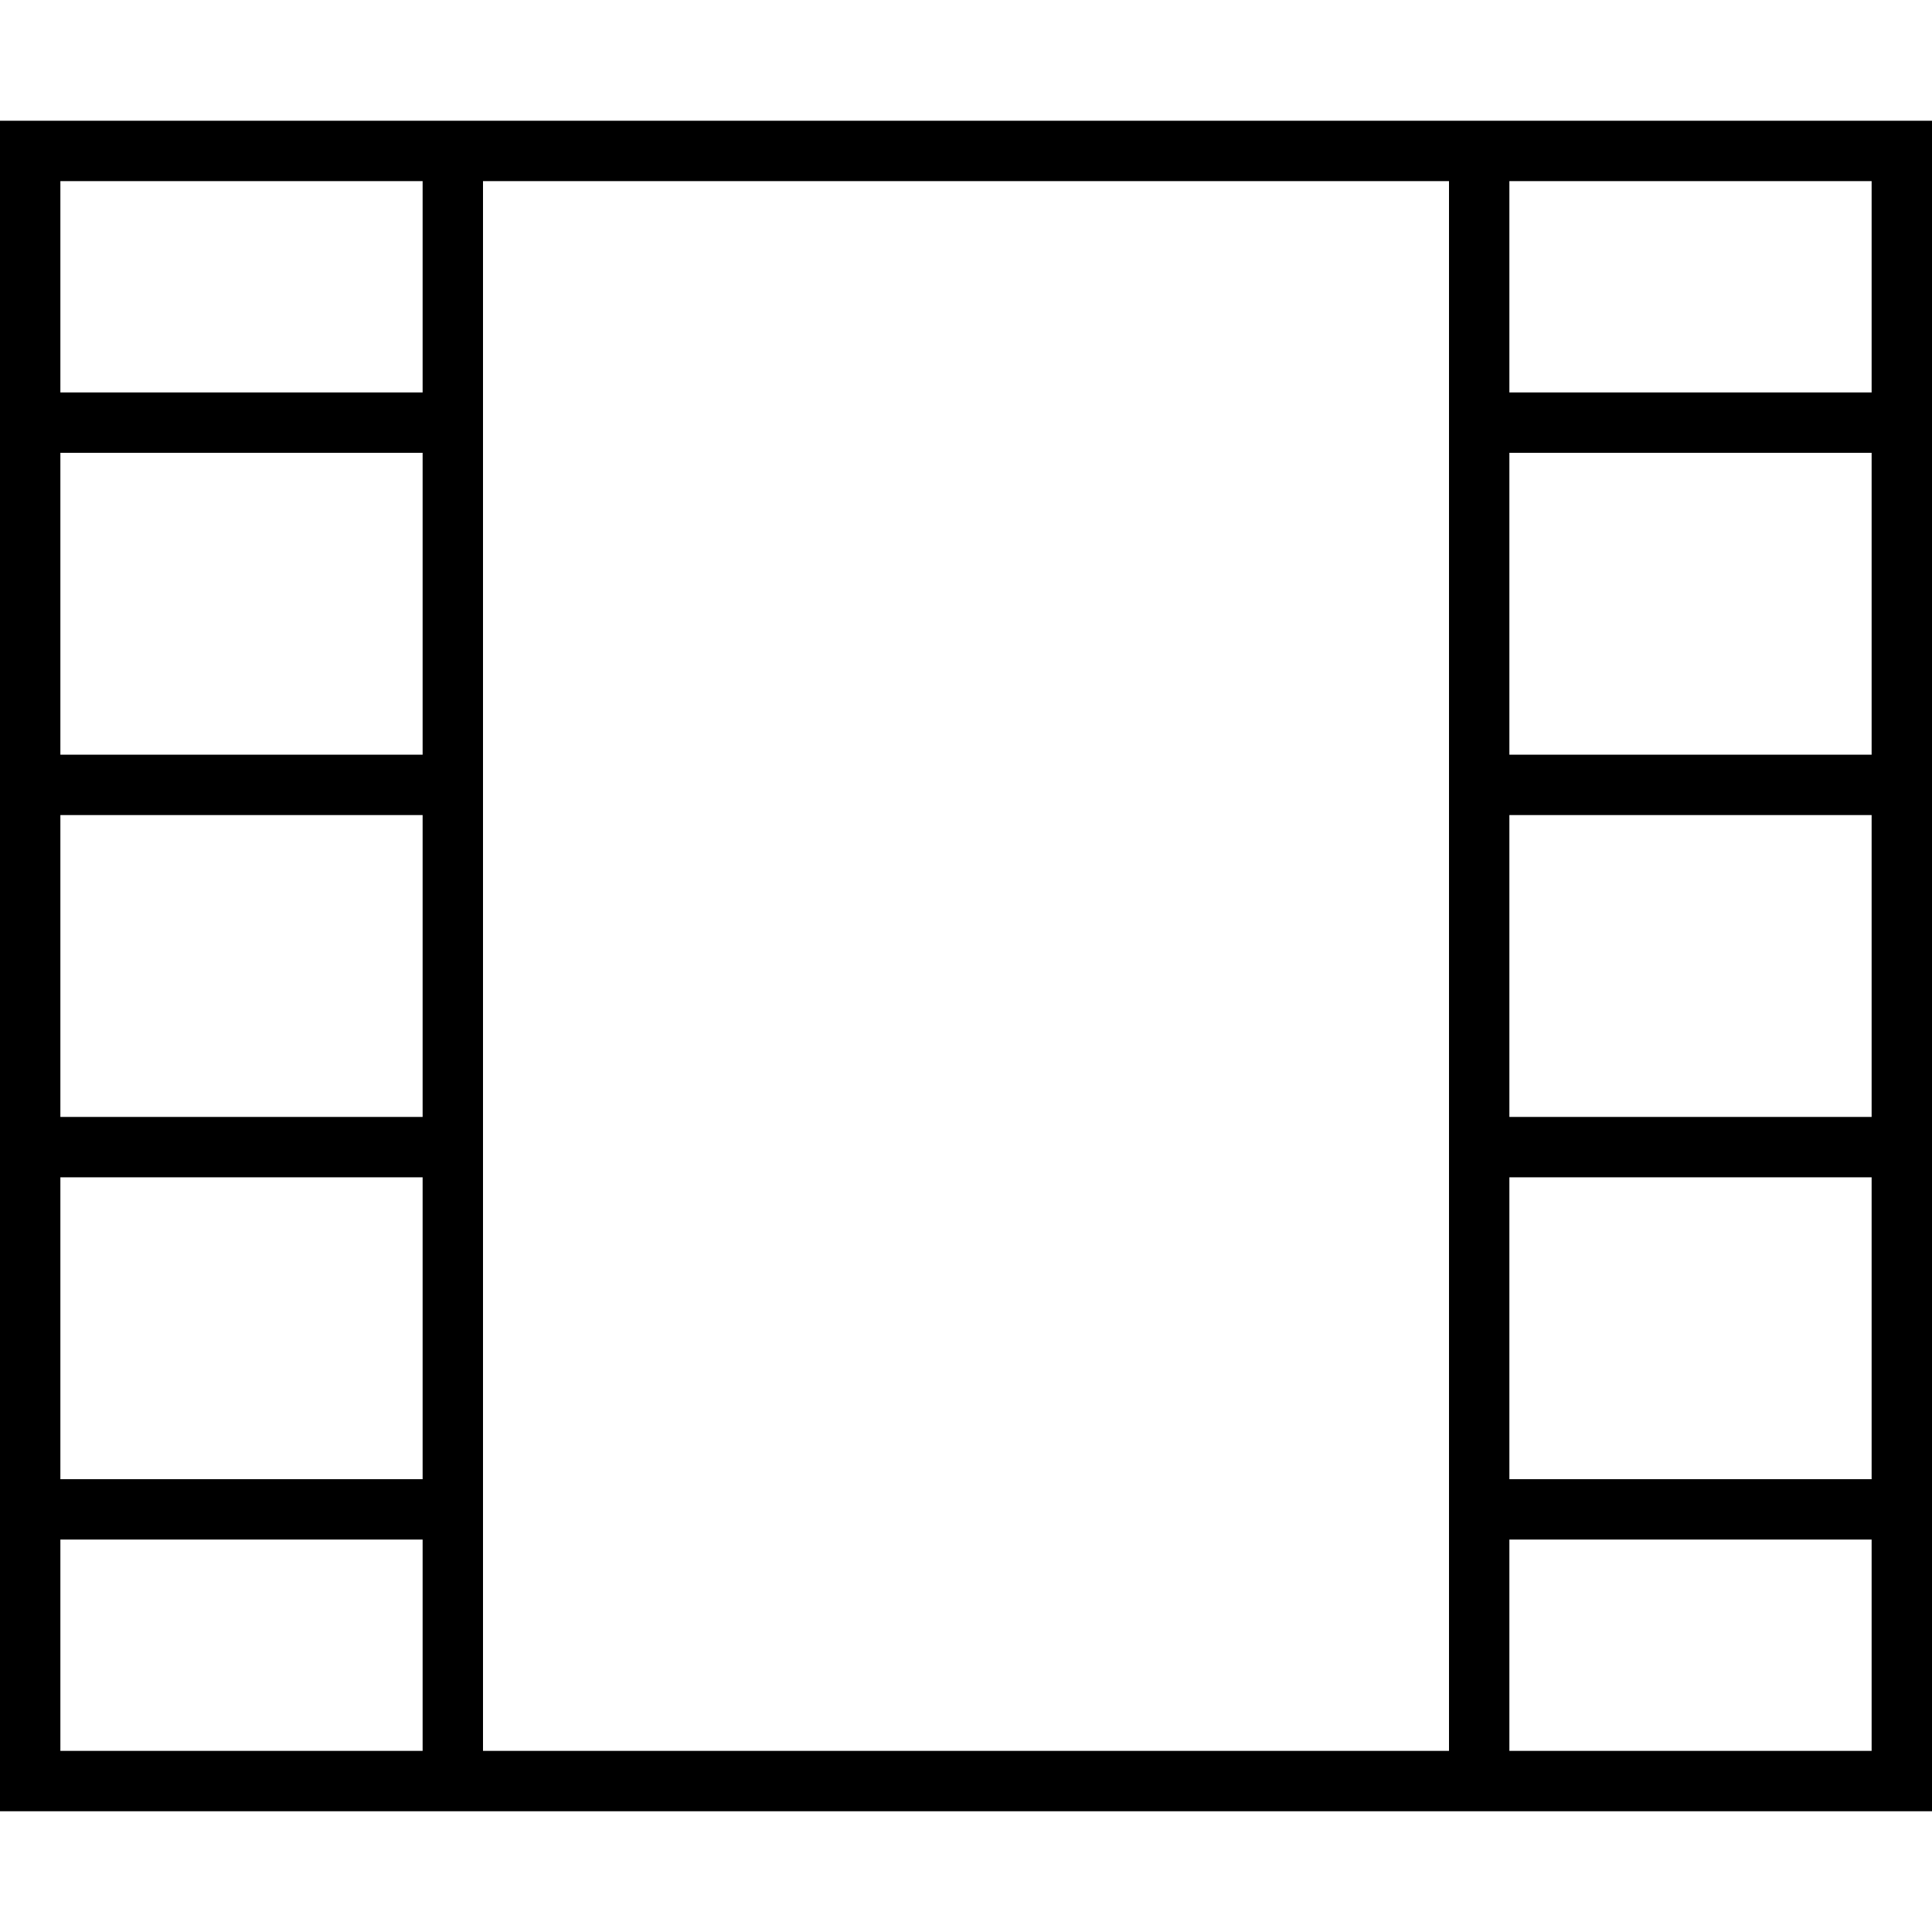
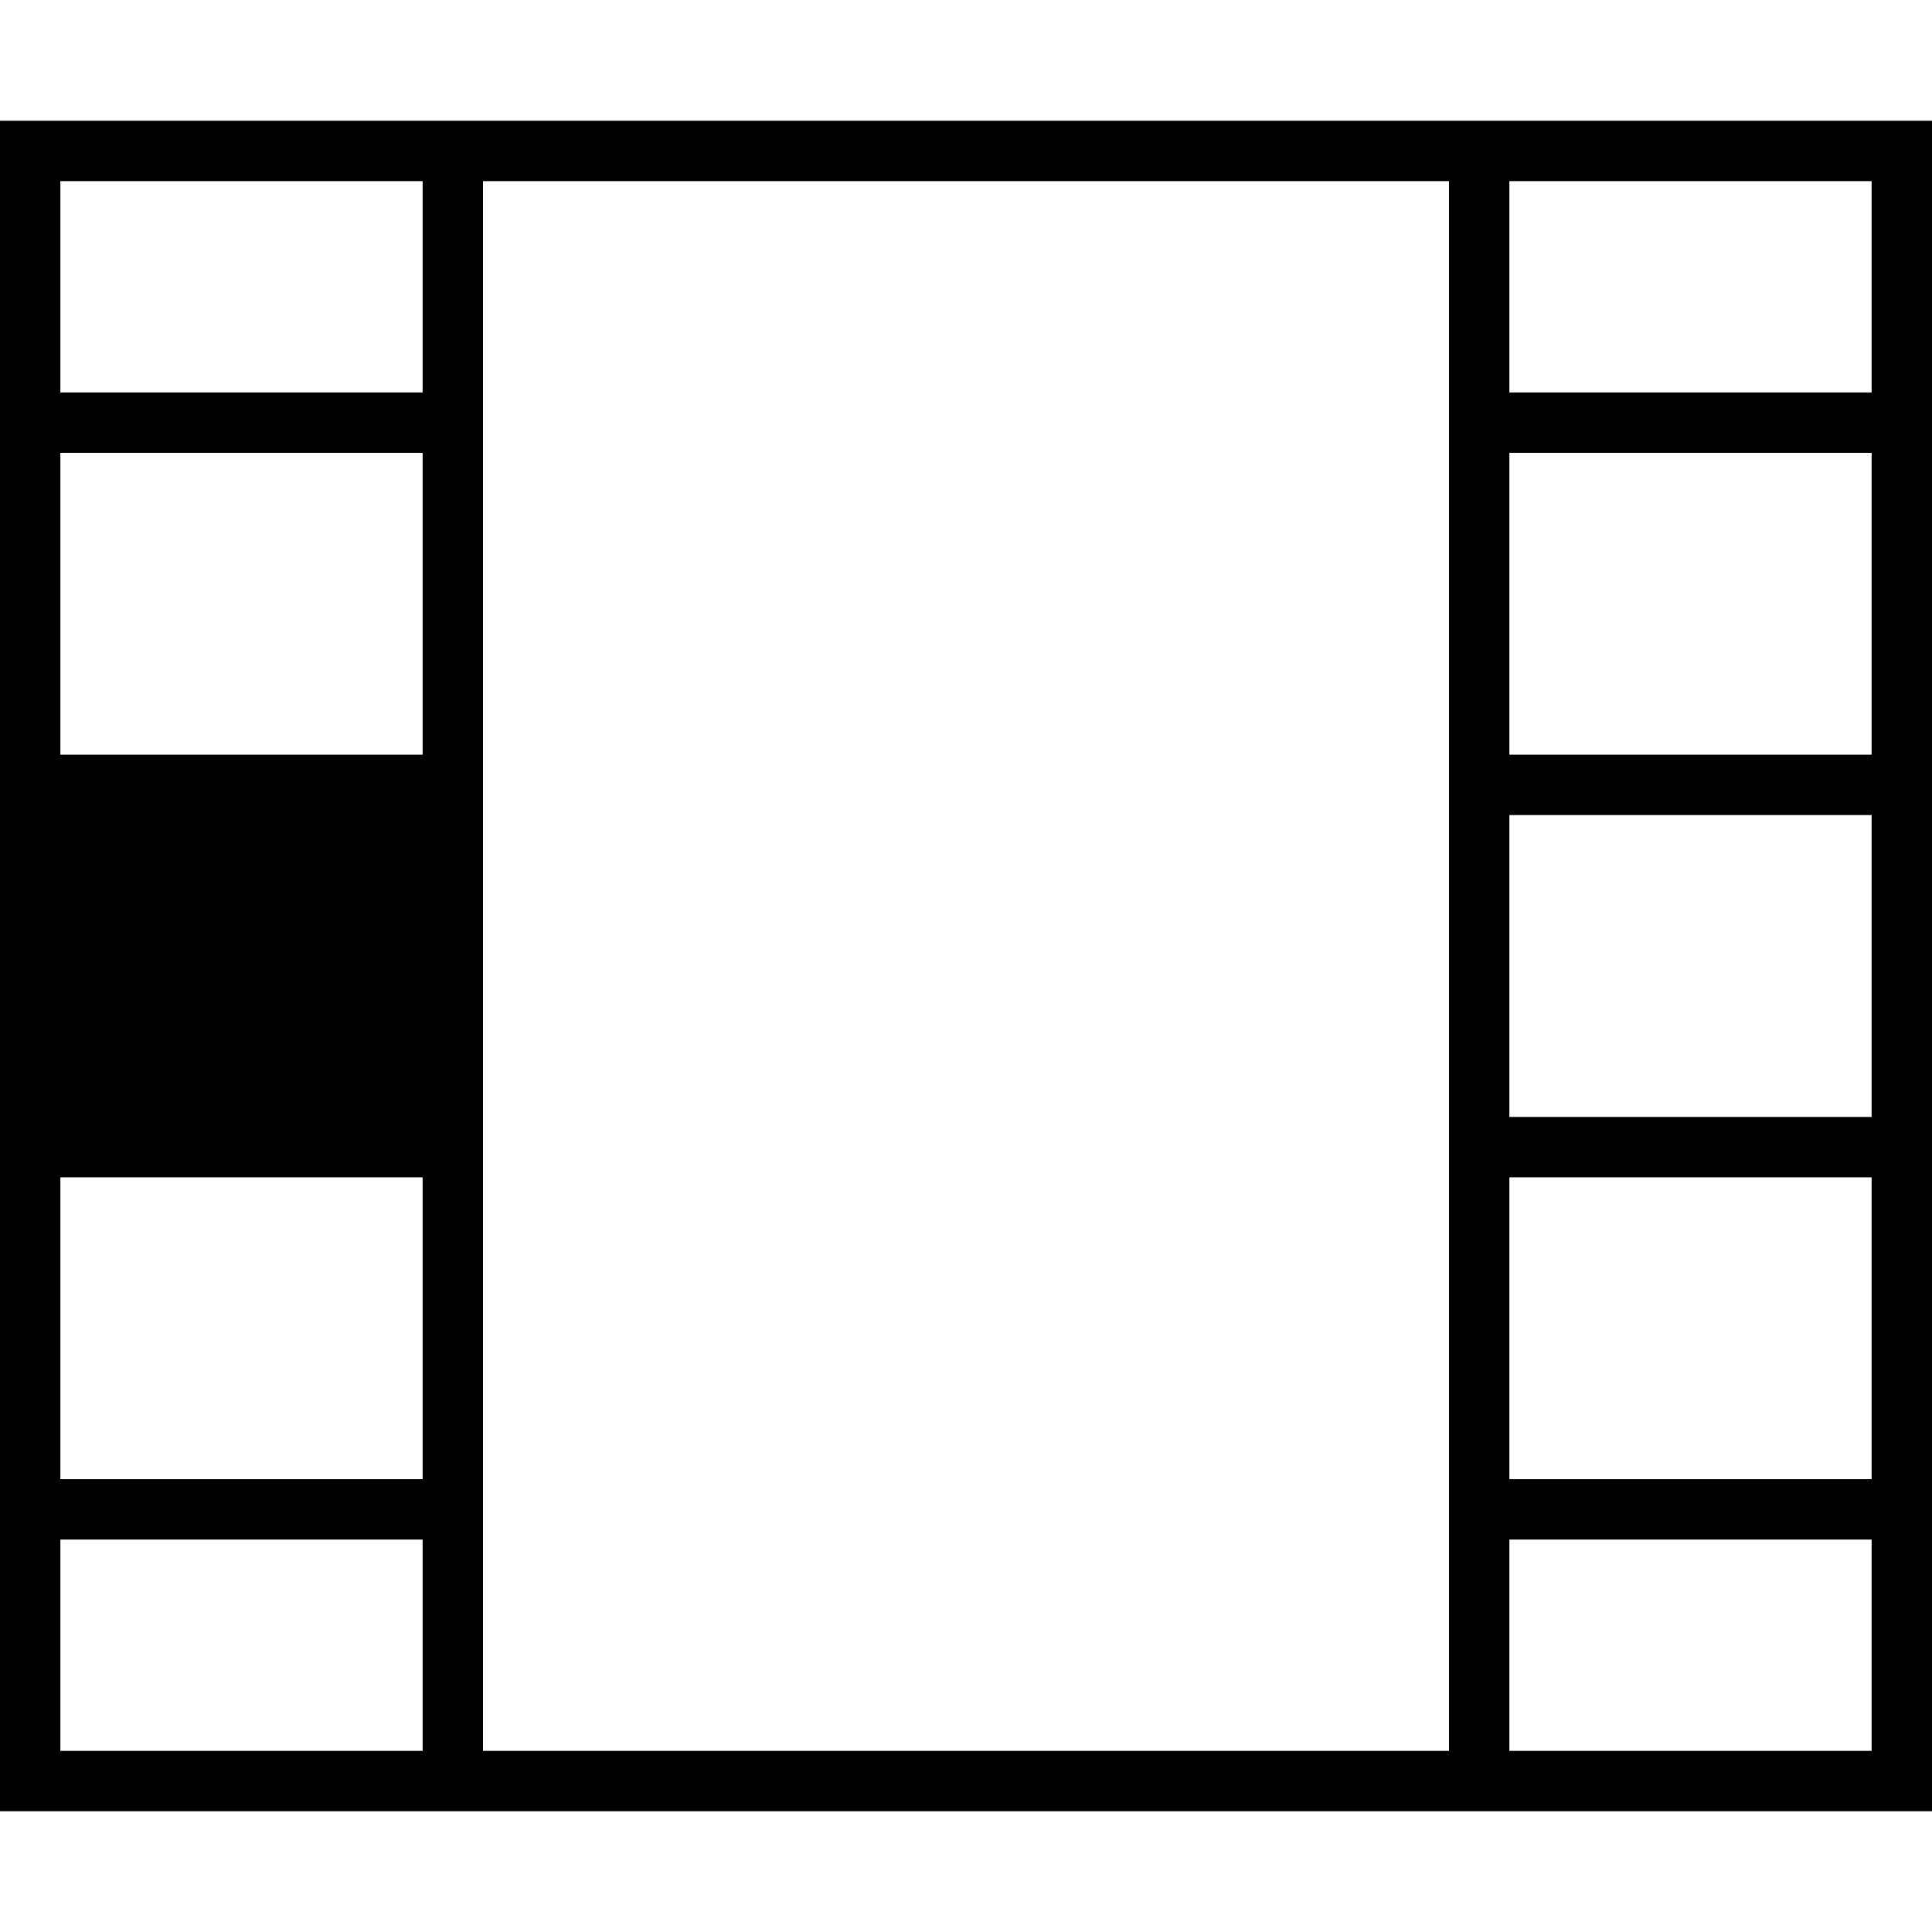
<svg xmlns="http://www.w3.org/2000/svg" viewBox="0 0 512 512">
-   <path d="M112 120v80H16V120h96zm0-16H16V48h96v56zm0-72H16 0V48v56 8 8 80 8 8 80 8 8 80 8 8 56 16H16h96 8 8H384h8 8 96 16V464 408v-8-8V312v-8-8V216v-8-8V120v-8-8V48 32H496 400h-8-8H128h-8-8zm16 16H384v64 96 96 96 64H128V400 304 208 112 48zm272 0h96v56H400V48zm96 72v80H400V120h96zm0 96v80H400V216h96zm0 96v80H400V312h96zm0 96v56H400V408h96zM112 464H16V408h96v56zM16 392V312h96v80H16zm0-96V216h96v80H16z" />
+   <path d="M112 120v80H16V120h96zm0-16H16V48h96v56zm0-72H16 0V48v56 8 8 80 8 8 80 8 8 80 8 8 56 16H16h96 8 8H384h8 8 96 16V464 408v-8-8V312v-8-8V216v-8-8V120v-8-8V48 32H496 400h-8-8H128h-8-8zm16 16H384v64 96 96 96 64H128V400 304 208 112 48zm272 0h96v56H400V48zm96 72v80H400V120h96zm0 96v80H400V216h96zm0 96v80H400V312h96zm0 96v56H400V408h96zM112 464H16V408h96v56zM16 392V312h96v80H16zm0-96V216h96H16z" />
</svg>